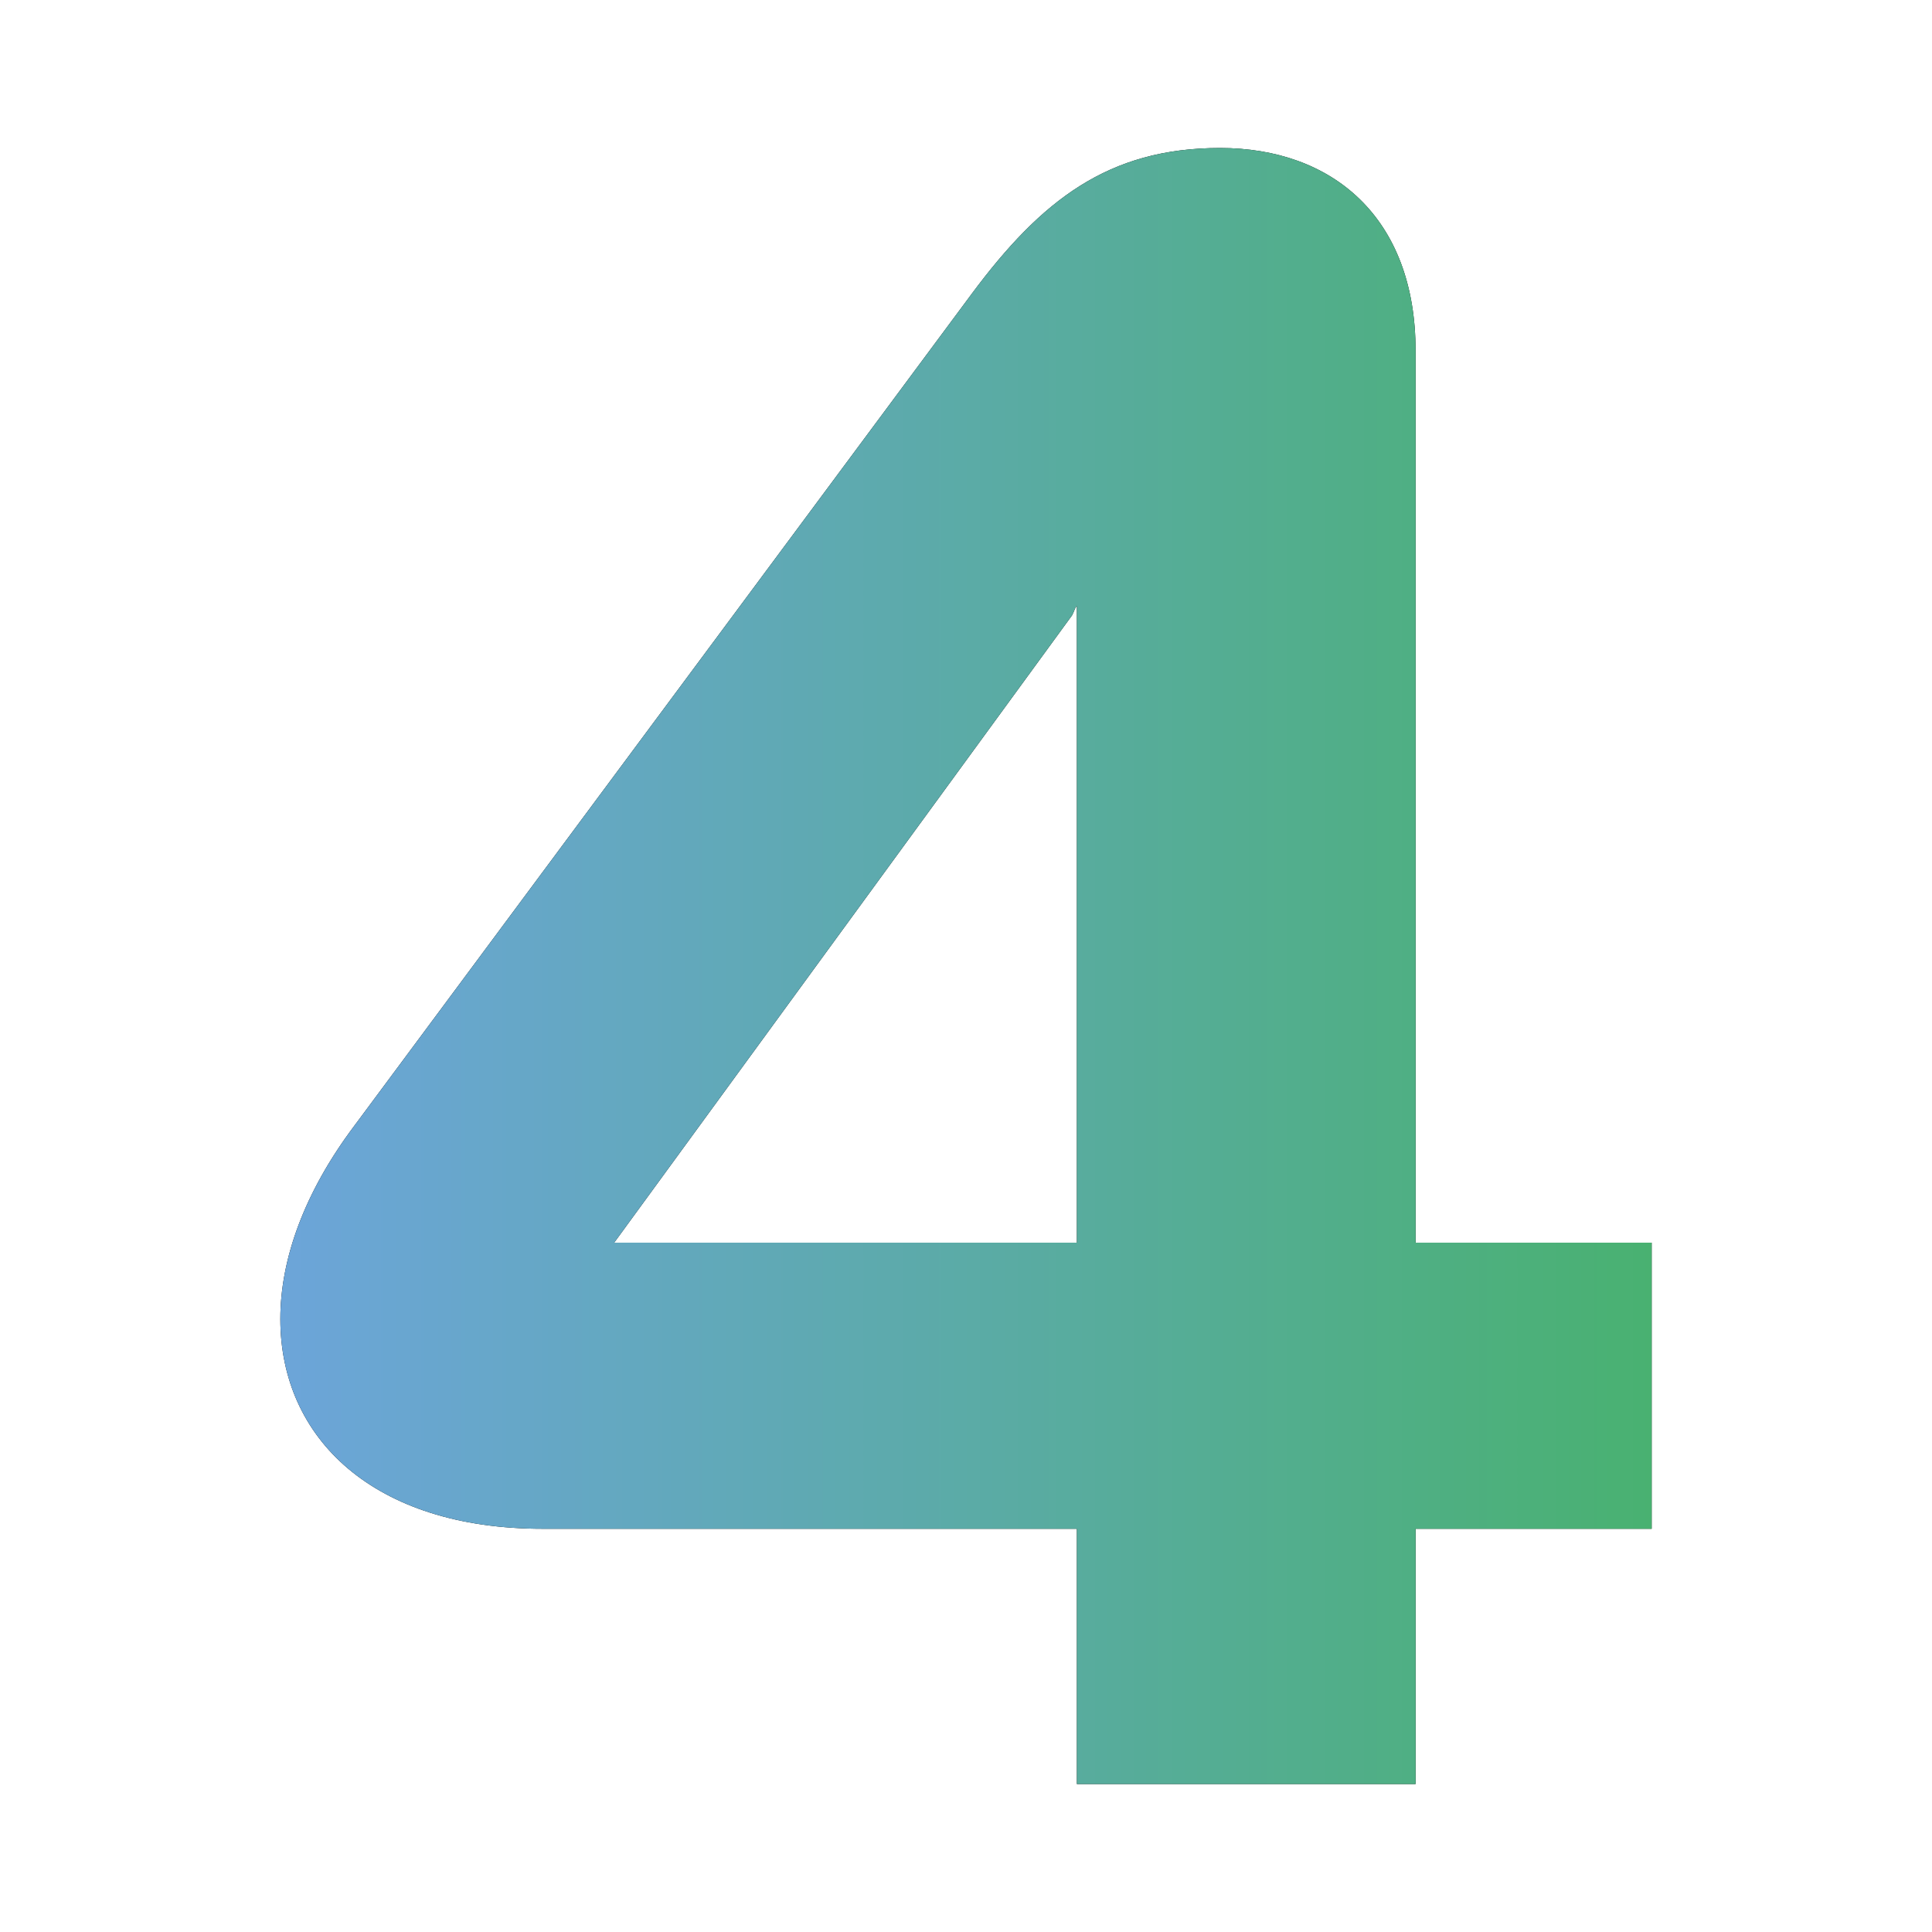
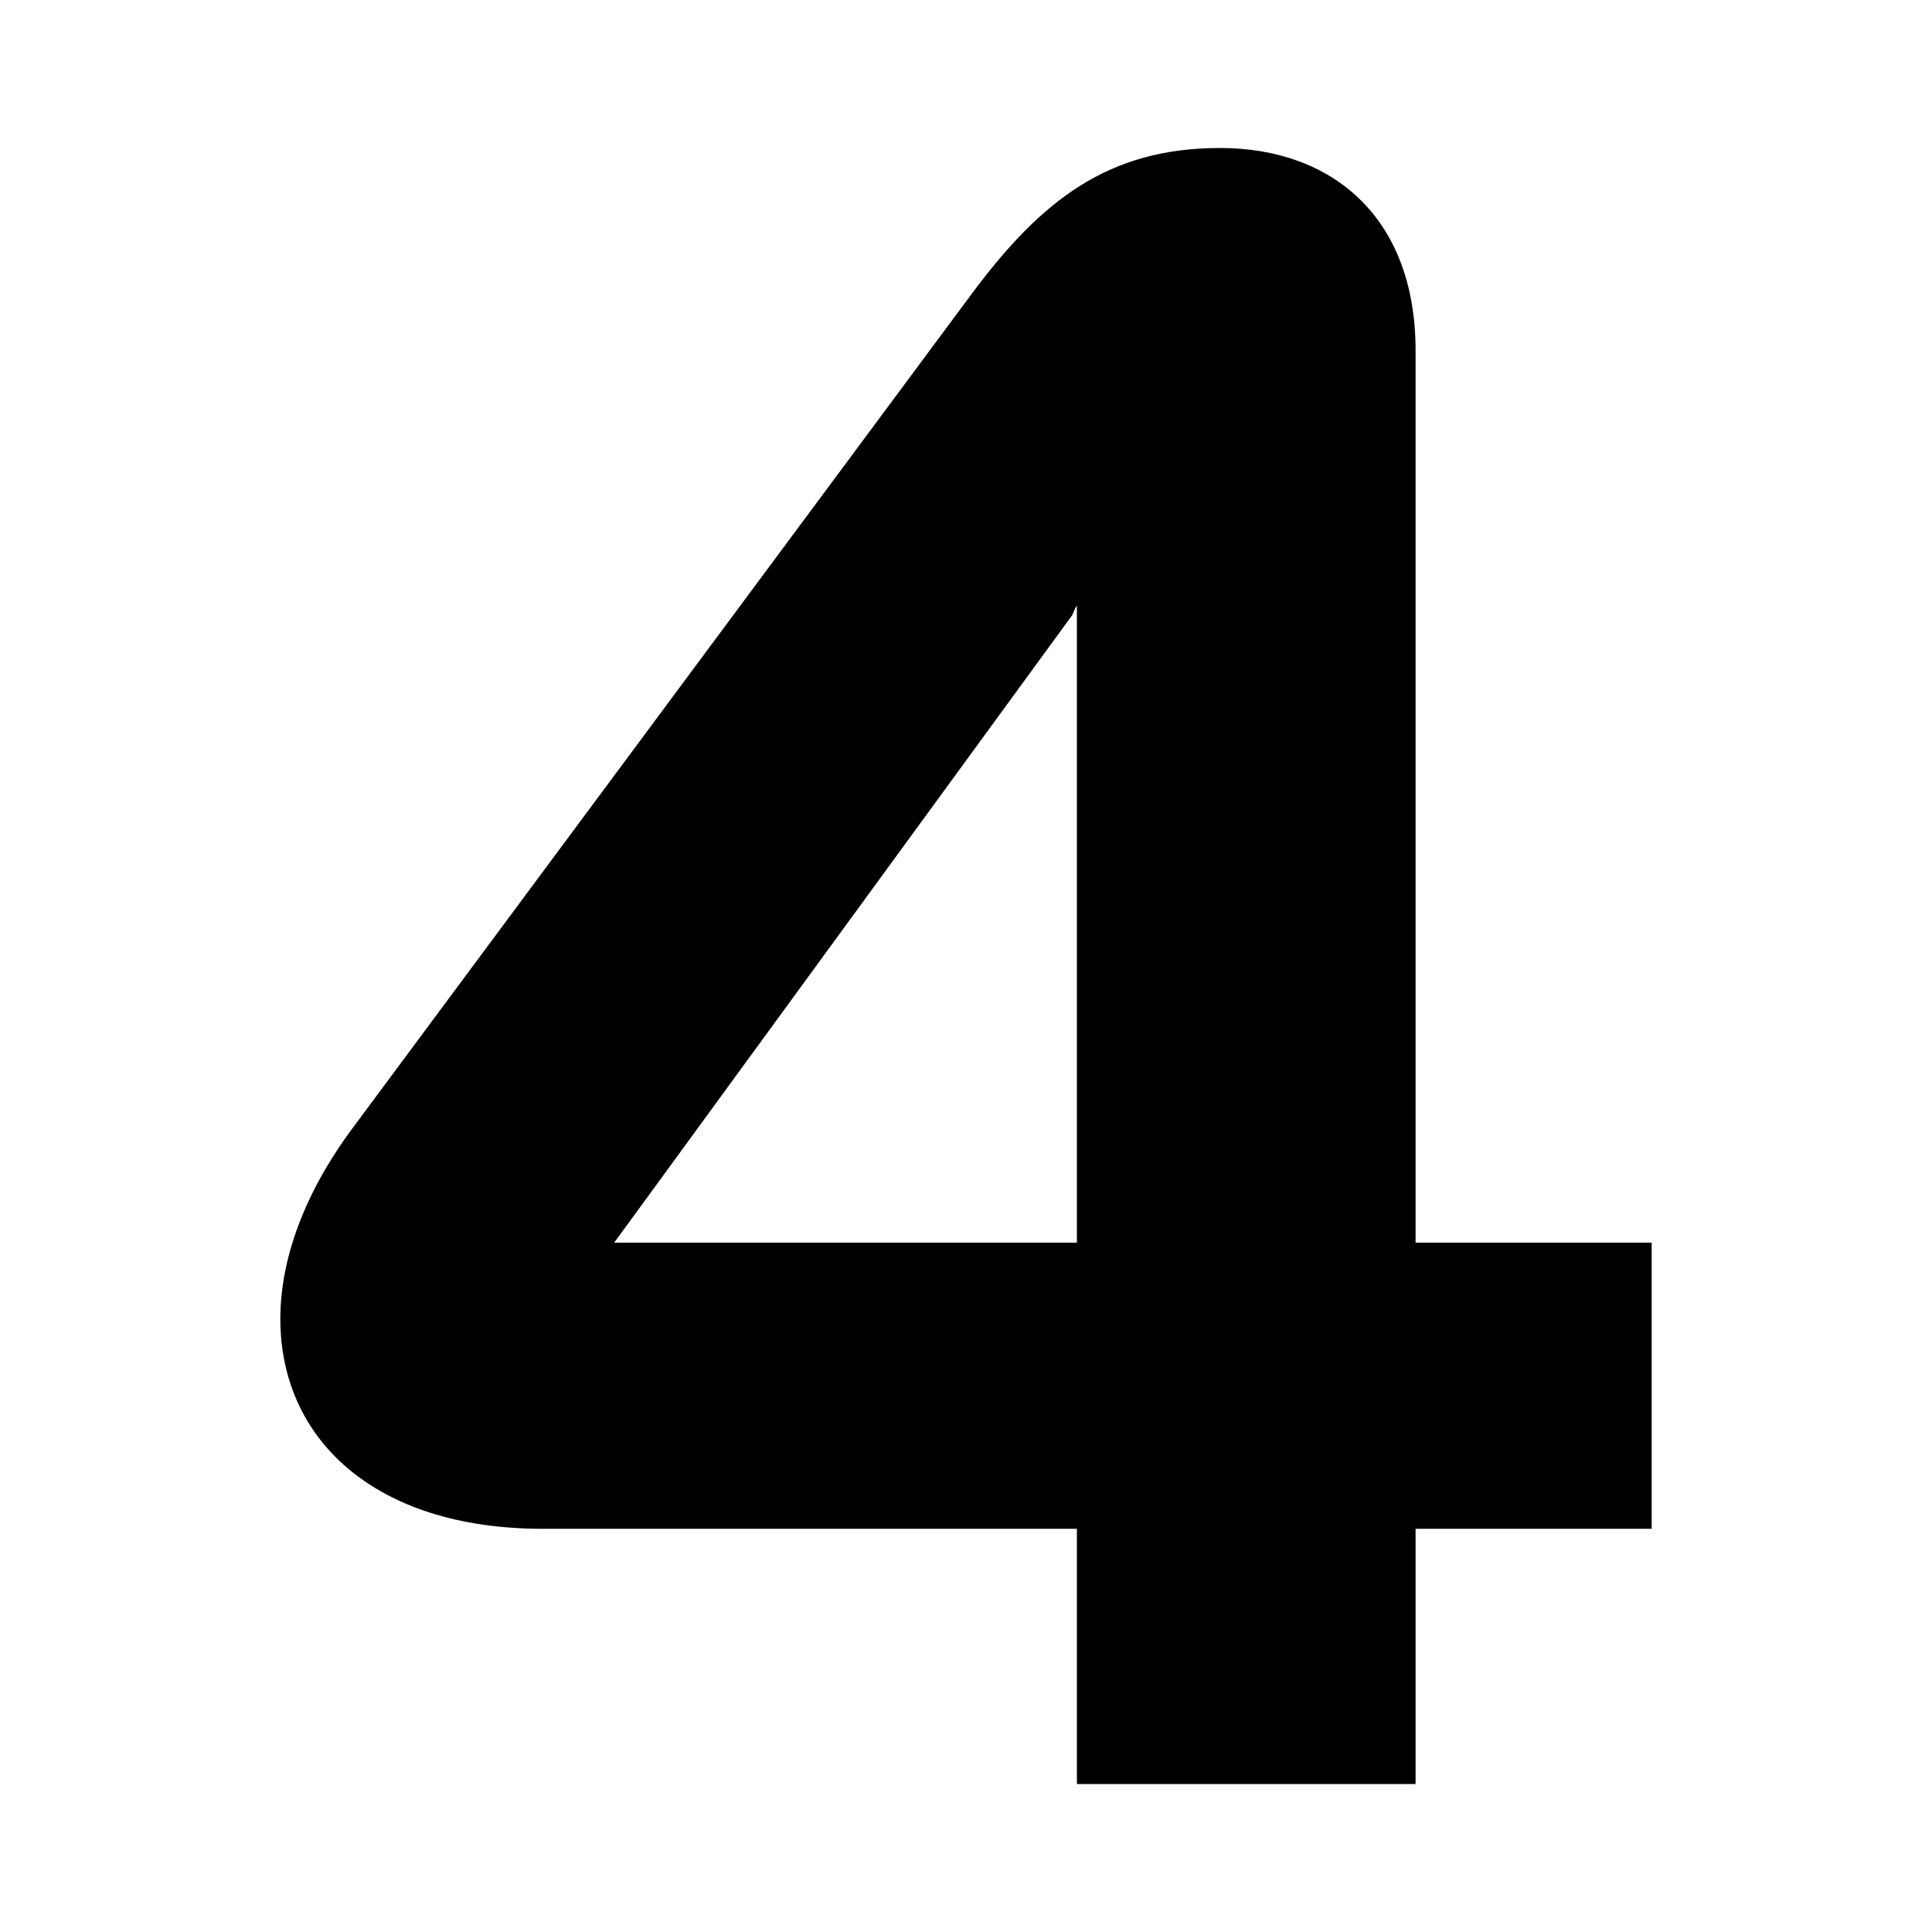
<svg xmlns="http://www.w3.org/2000/svg" id="Calque_1" version="1.1" viewBox="0 0 100 100">
  <defs>
    <style>
      .st0 {
        fill: url(#Dégradé_sans_nom_21);
      }
    </style>
    <linearGradient id="Dégradé_sans_nom_21" data-name="Dégradé sans nom 21" x1="14.51" y1="50" x2="85.49" y2="50" gradientUnits="userSpaceOnUse">
      <stop offset="0" stop-color="#6ca5d9" />
      <stop offset=".44" stop-color="#5daaad" />
      <stop offset="1" stop-color="#49b171" />
    </linearGradient>
  </defs>
  <path d="M55.74,92.34v-13.21h-27.65c-8.76,0-13.58-4.69-13.58-10.86,0-3.09,1.23-6.54,3.83-10L50.31,15.19c3.58-4.81,7.04-7.53,12.84-7.53s10.12,3.58,10.12,10.49v46.17h12.22v14.81h-12.22v13.21h-17.53ZM31.79,64.32h23.95V31.36c-.12.12-.12.25-.25.49l-23.7,32.47Z" />
-   <path class="st0" d="M55.74,92.34v-13.21h-27.65c-8.76,0-13.58-4.69-13.58-10.86,0-3.09,1.23-6.54,3.83-10L50.31,15.19c3.58-4.81,7.04-7.53,12.84-7.53s10.12,3.58,10.12,10.49v46.17h12.22v14.81h-12.22v13.21h-17.53ZM31.79,64.32h23.95V31.36c-.12.12-.12.25-.25.49l-23.7,32.47Z" />
</svg>